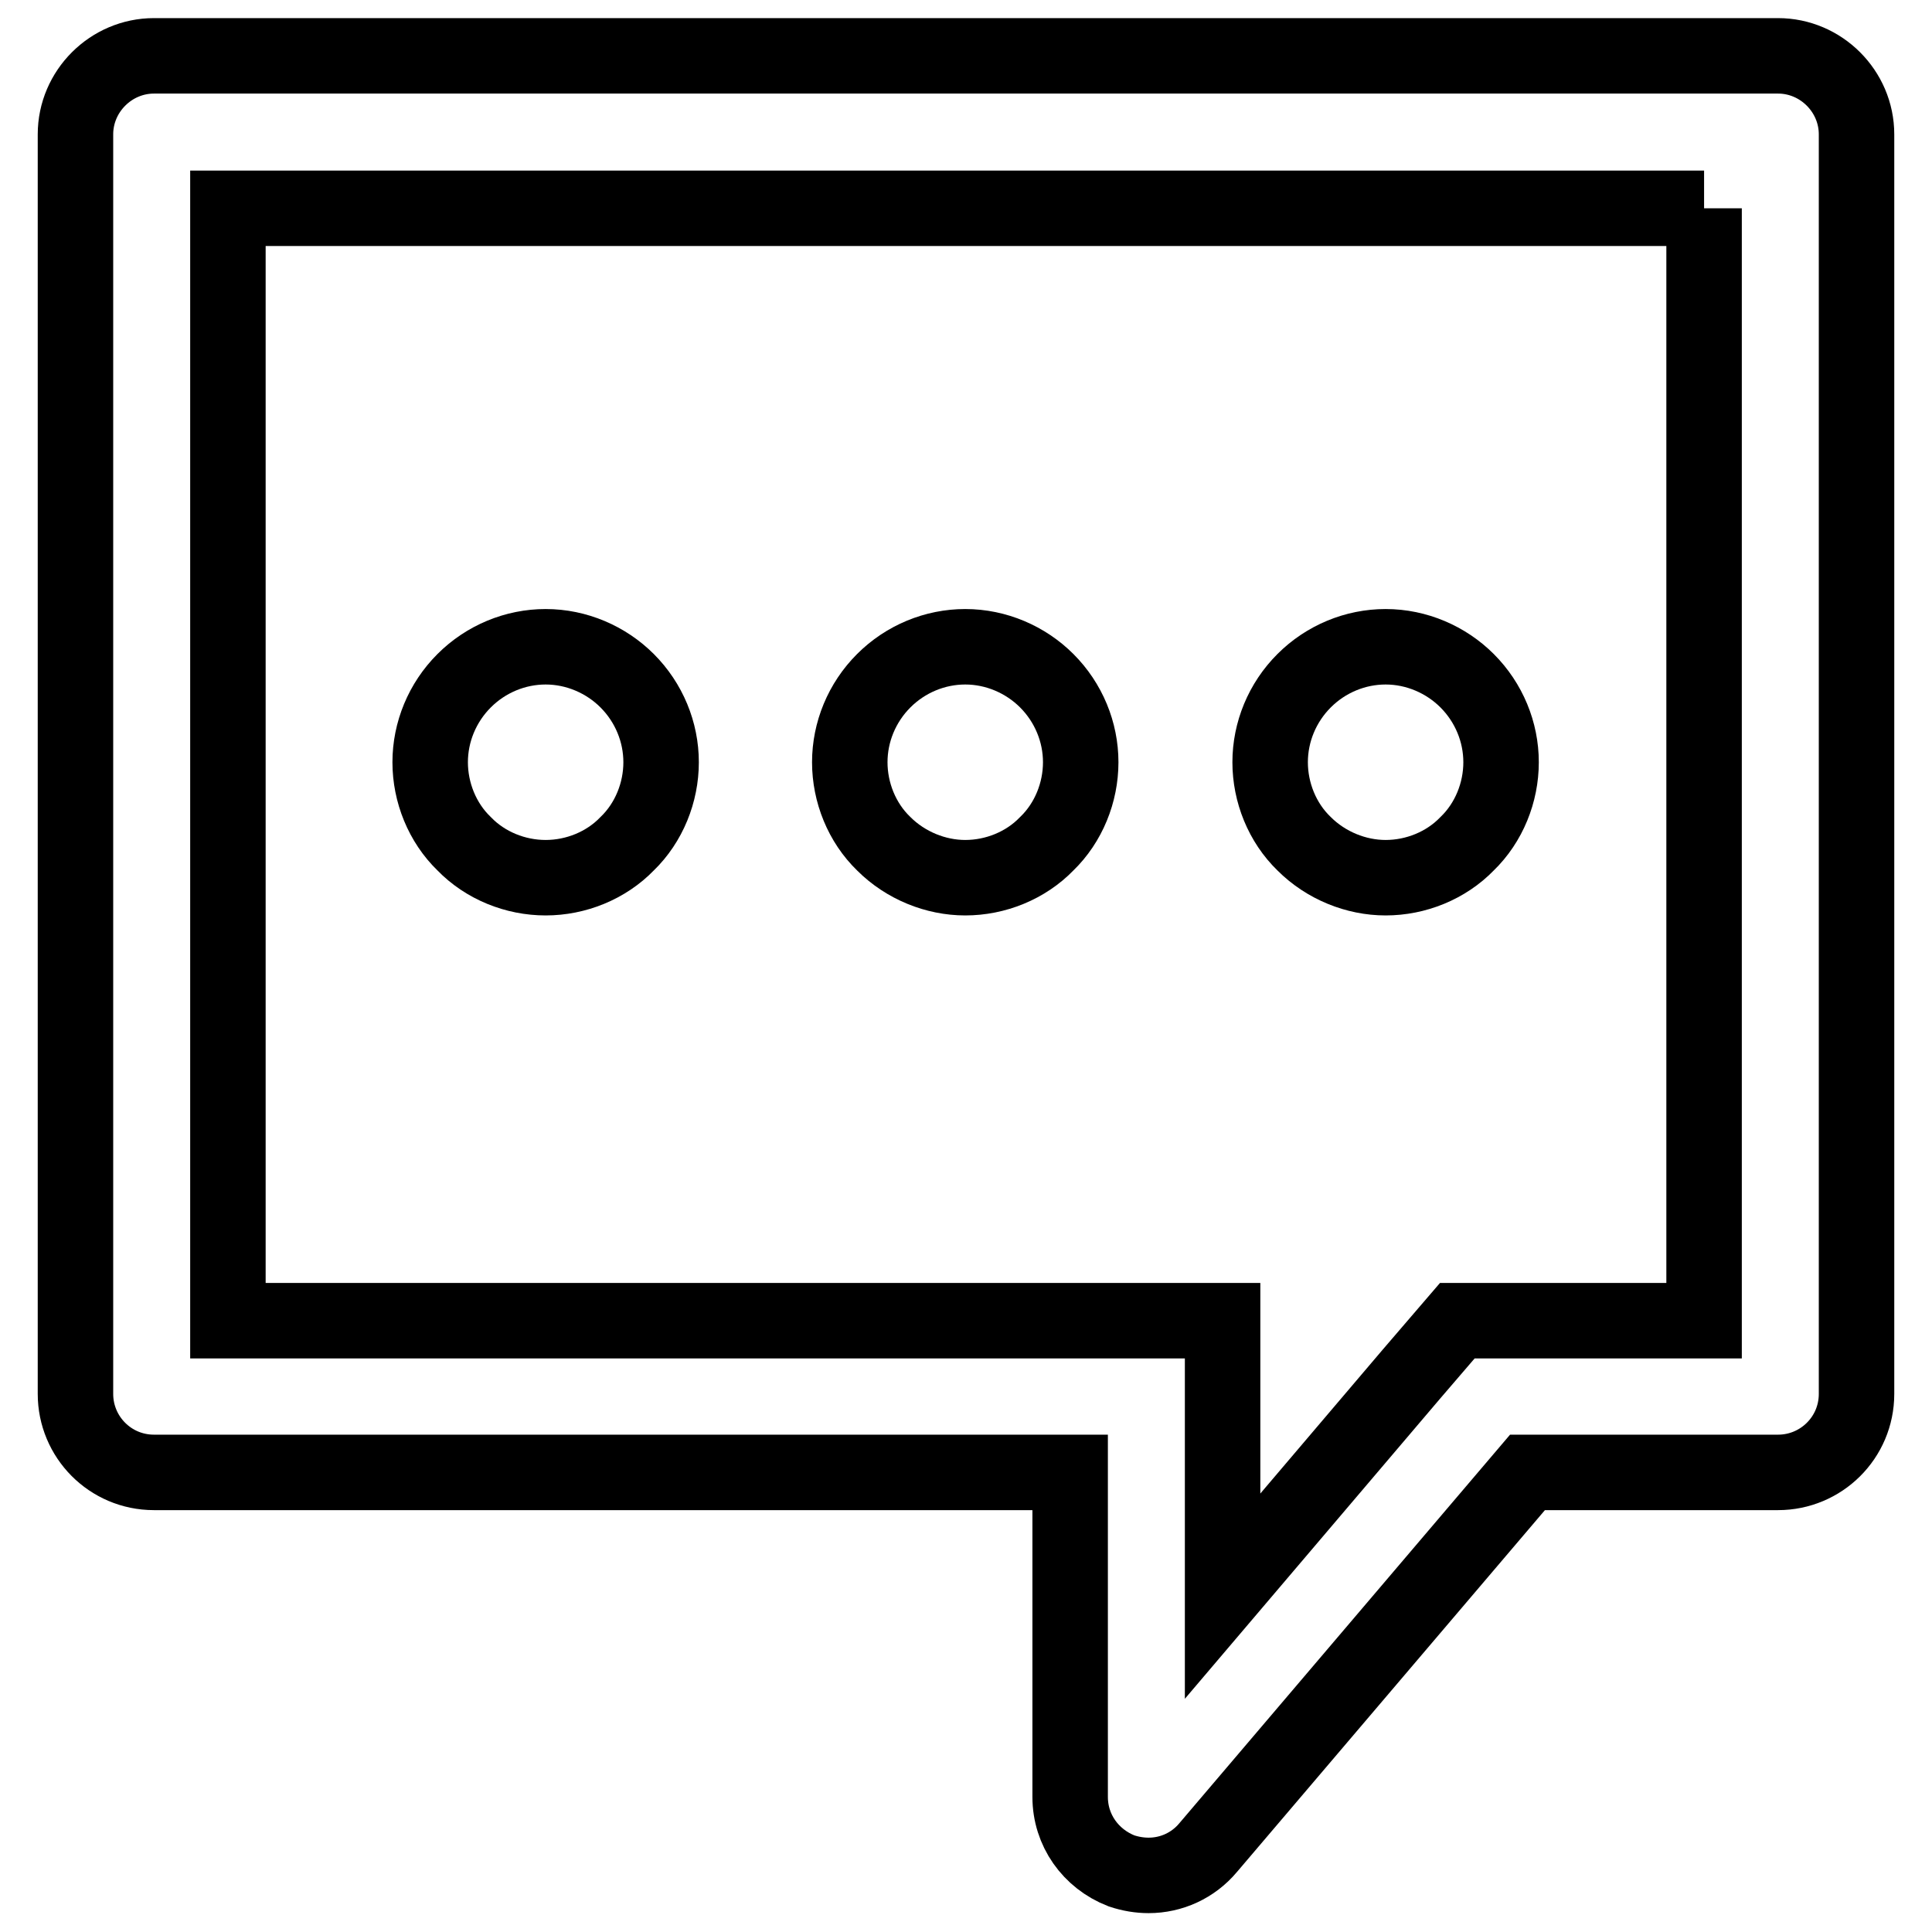
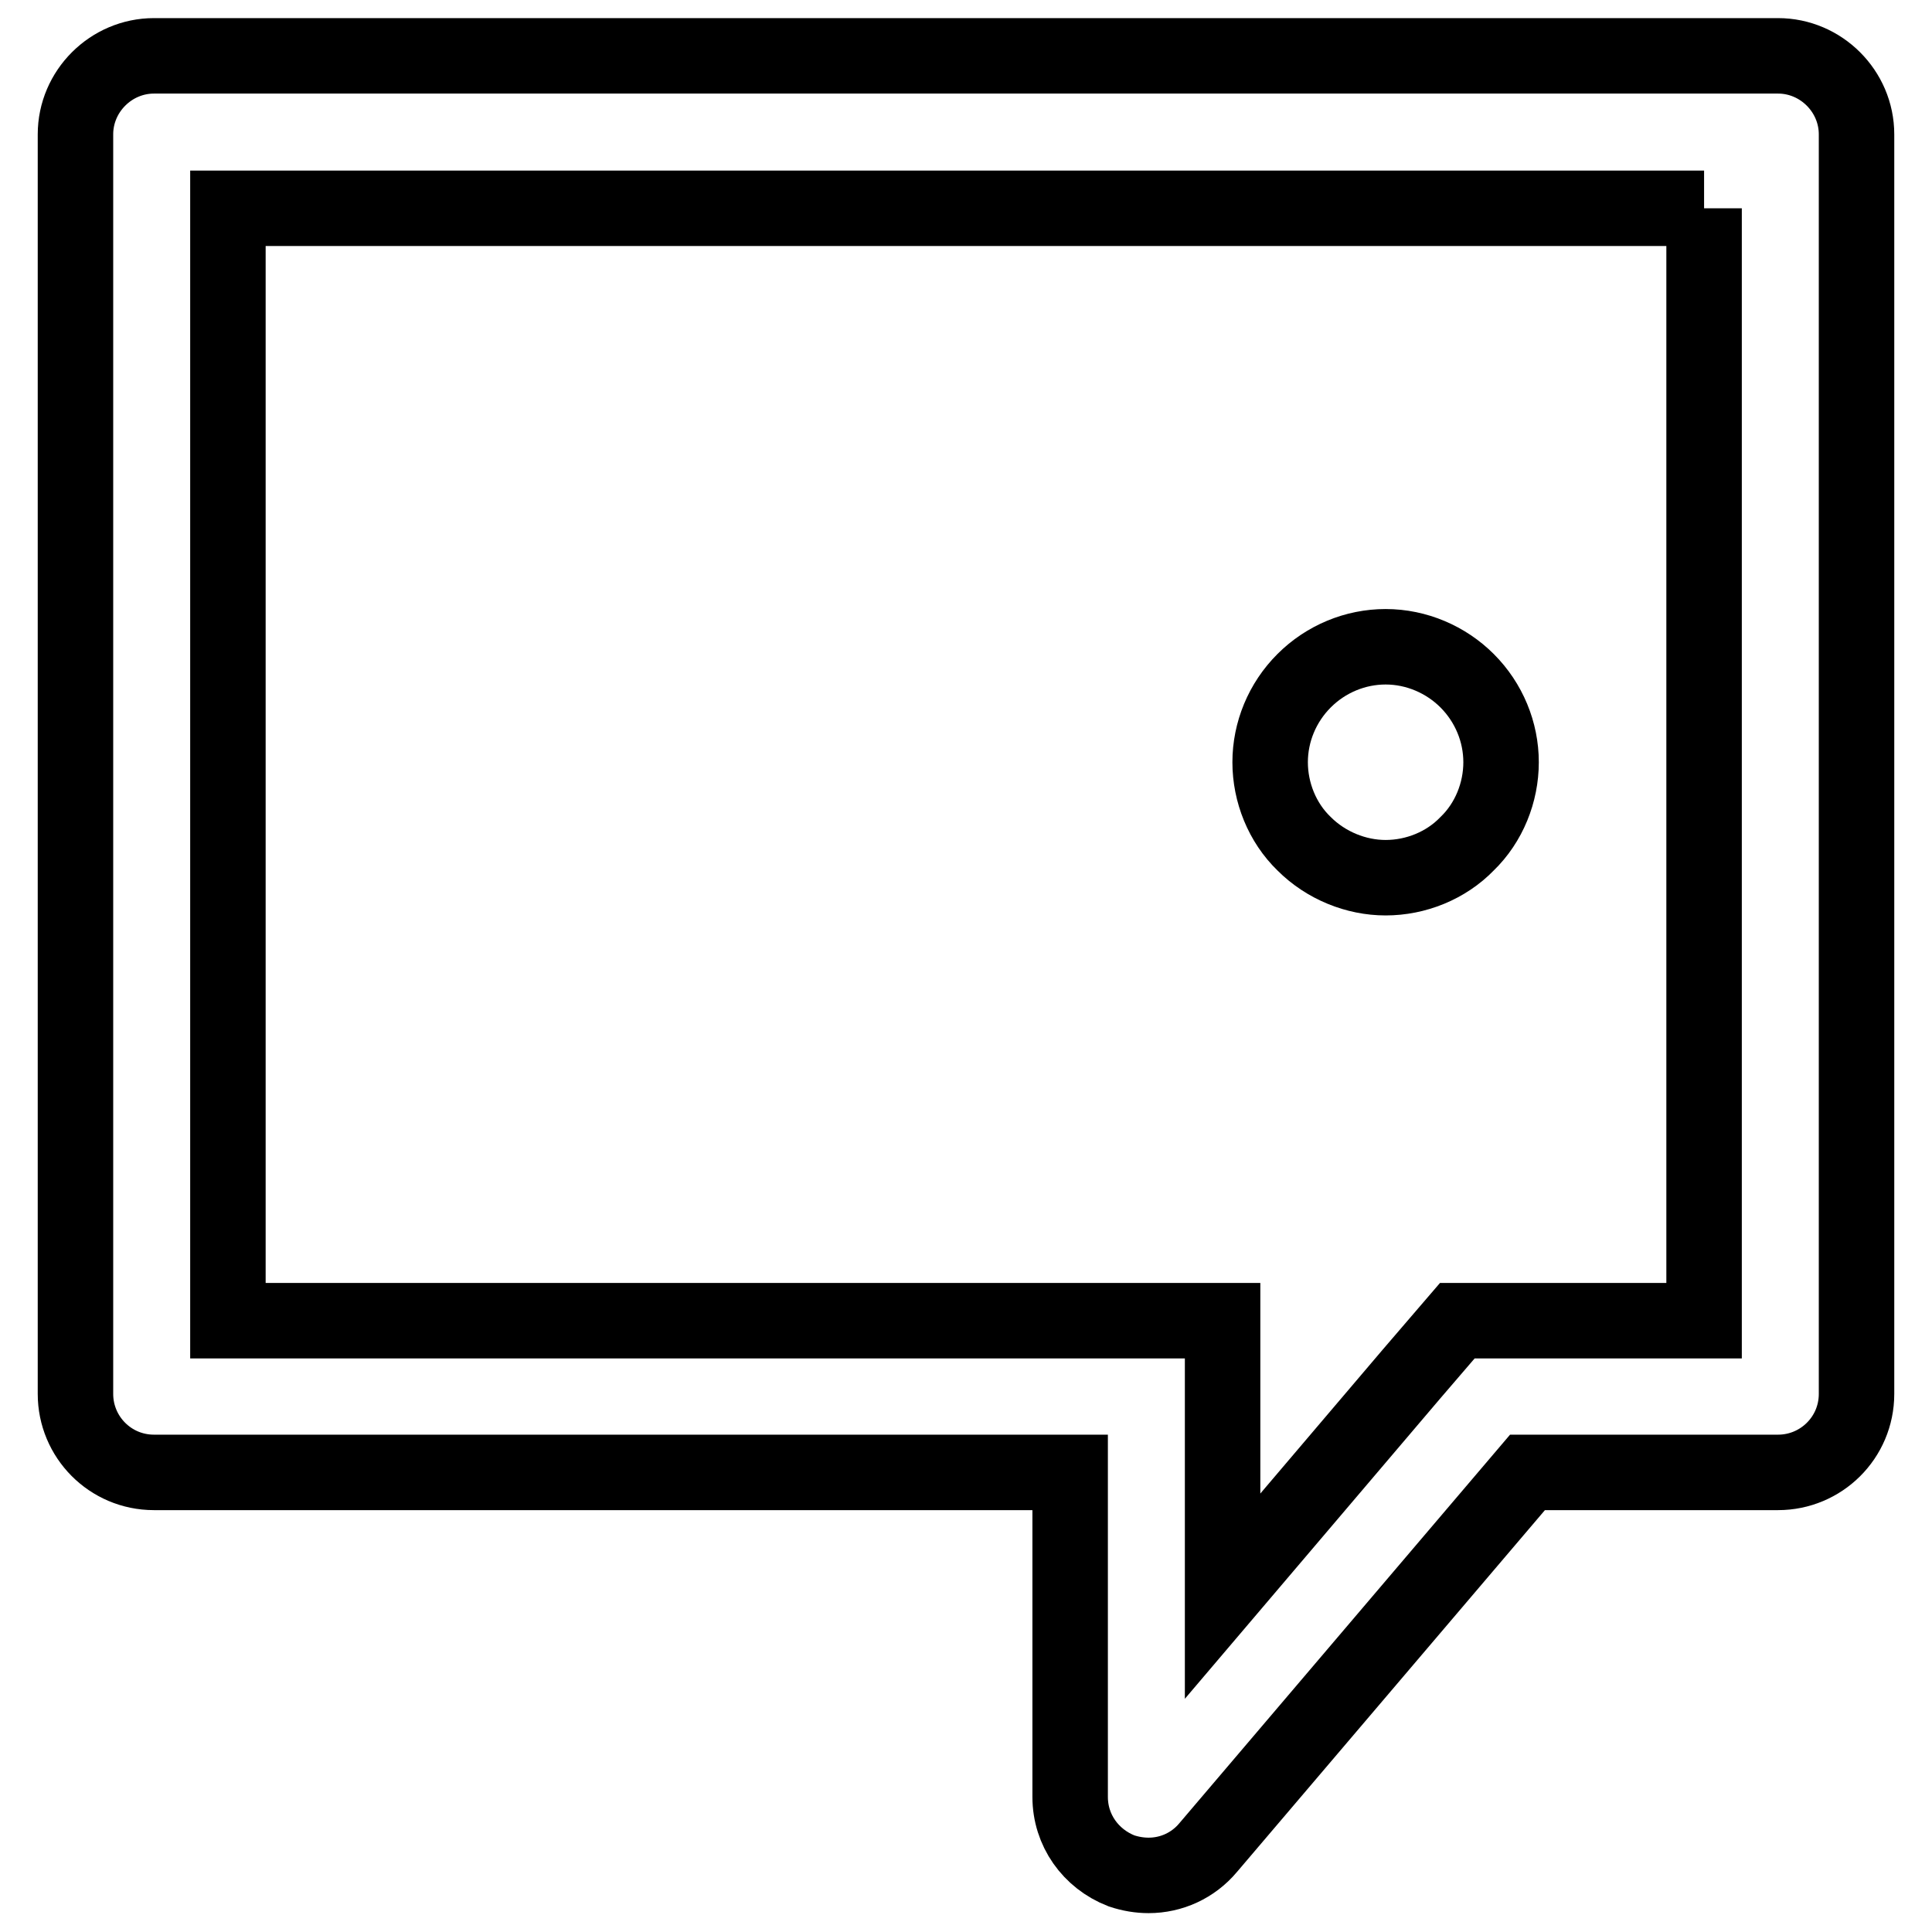
<svg xmlns="http://www.w3.org/2000/svg" version="1.1" x="0px" y="0px" viewBox="0 0 256 256" enable-background="new 0 0 256 256" xml:space="preserve">
  <g>
    <g>
      <path stroke-width="10" fill-opacity="0" stroke="#000000" d="M225.8,27.6V175h-23.4h-9.3l-6.1,7.1L162,211.5v-16.4V175h-20.2H30.2V27.6L225.8,27.6 M235.6,7.4H20.4C14.7,7.4,10,12.1,10,17.8v166.9c0,5.7,4.6,10.4,10.4,10.4h121.4v43c0,4.4,2.7,8.2,6.8,9.8c1.2,0.4,2.4,0.6,3.6,0.6c3,0,5.9-1.3,7.9-3.7l42.3-49.7h33.2c5.7,0,10.4-4.6,10.4-10.4V17.8C246,12.1,241.3,7.4,235.6,7.4L235.6,7.4z" />
      <path stroke-width="10" fill-opacity="0" stroke="#000000" d="M183.6,116.3c4,0,8-1.6,10.8-4.5c2.9-2.8,4.5-6.8,4.5-10.8c0-4-1.6-7.9-4.5-10.8c-2.8-2.8-6.7-4.5-10.8-4.5c-4,0-7.9,1.6-10.8,4.5c-2.9,2.9-4.5,6.8-4.5,10.8c0,4,1.6,8,4.5,10.8C175.7,114.7,179.7,116.3,183.6,116.3z" />
-       <path stroke-width="10" fill-opacity="0" stroke="#000000" d="M127.9,116.3c4,0,8-1.6,10.8-4.5c2.9-2.8,4.5-6.8,4.5-10.8c0-4-1.6-7.9-4.5-10.8c-2.8-2.8-6.7-4.5-10.8-4.5c-4,0-7.9,1.6-10.8,4.5c-2.9,2.9-4.5,6.8-4.5,10.8c0,4,1.6,8,4.5,10.8C120,114.7,124,116.3,127.9,116.3z" />
-       <path stroke-width="10" fill-opacity="0" stroke="#000000" d="M72.3,116.3c4,0,8-1.6,10.8-4.5c2.9-2.8,4.5-6.8,4.5-10.8c0-4-1.6-7.9-4.5-10.8c-2.8-2.8-6.7-4.5-10.8-4.5c-4,0-7.9,1.6-10.8,4.5c-2.9,2.9-4.5,6.8-4.5,10.8c0,4,1.6,8,4.5,10.8C64.3,114.7,68.3,116.3,72.3,116.3z" />
    </g>
  </g>
</svg>